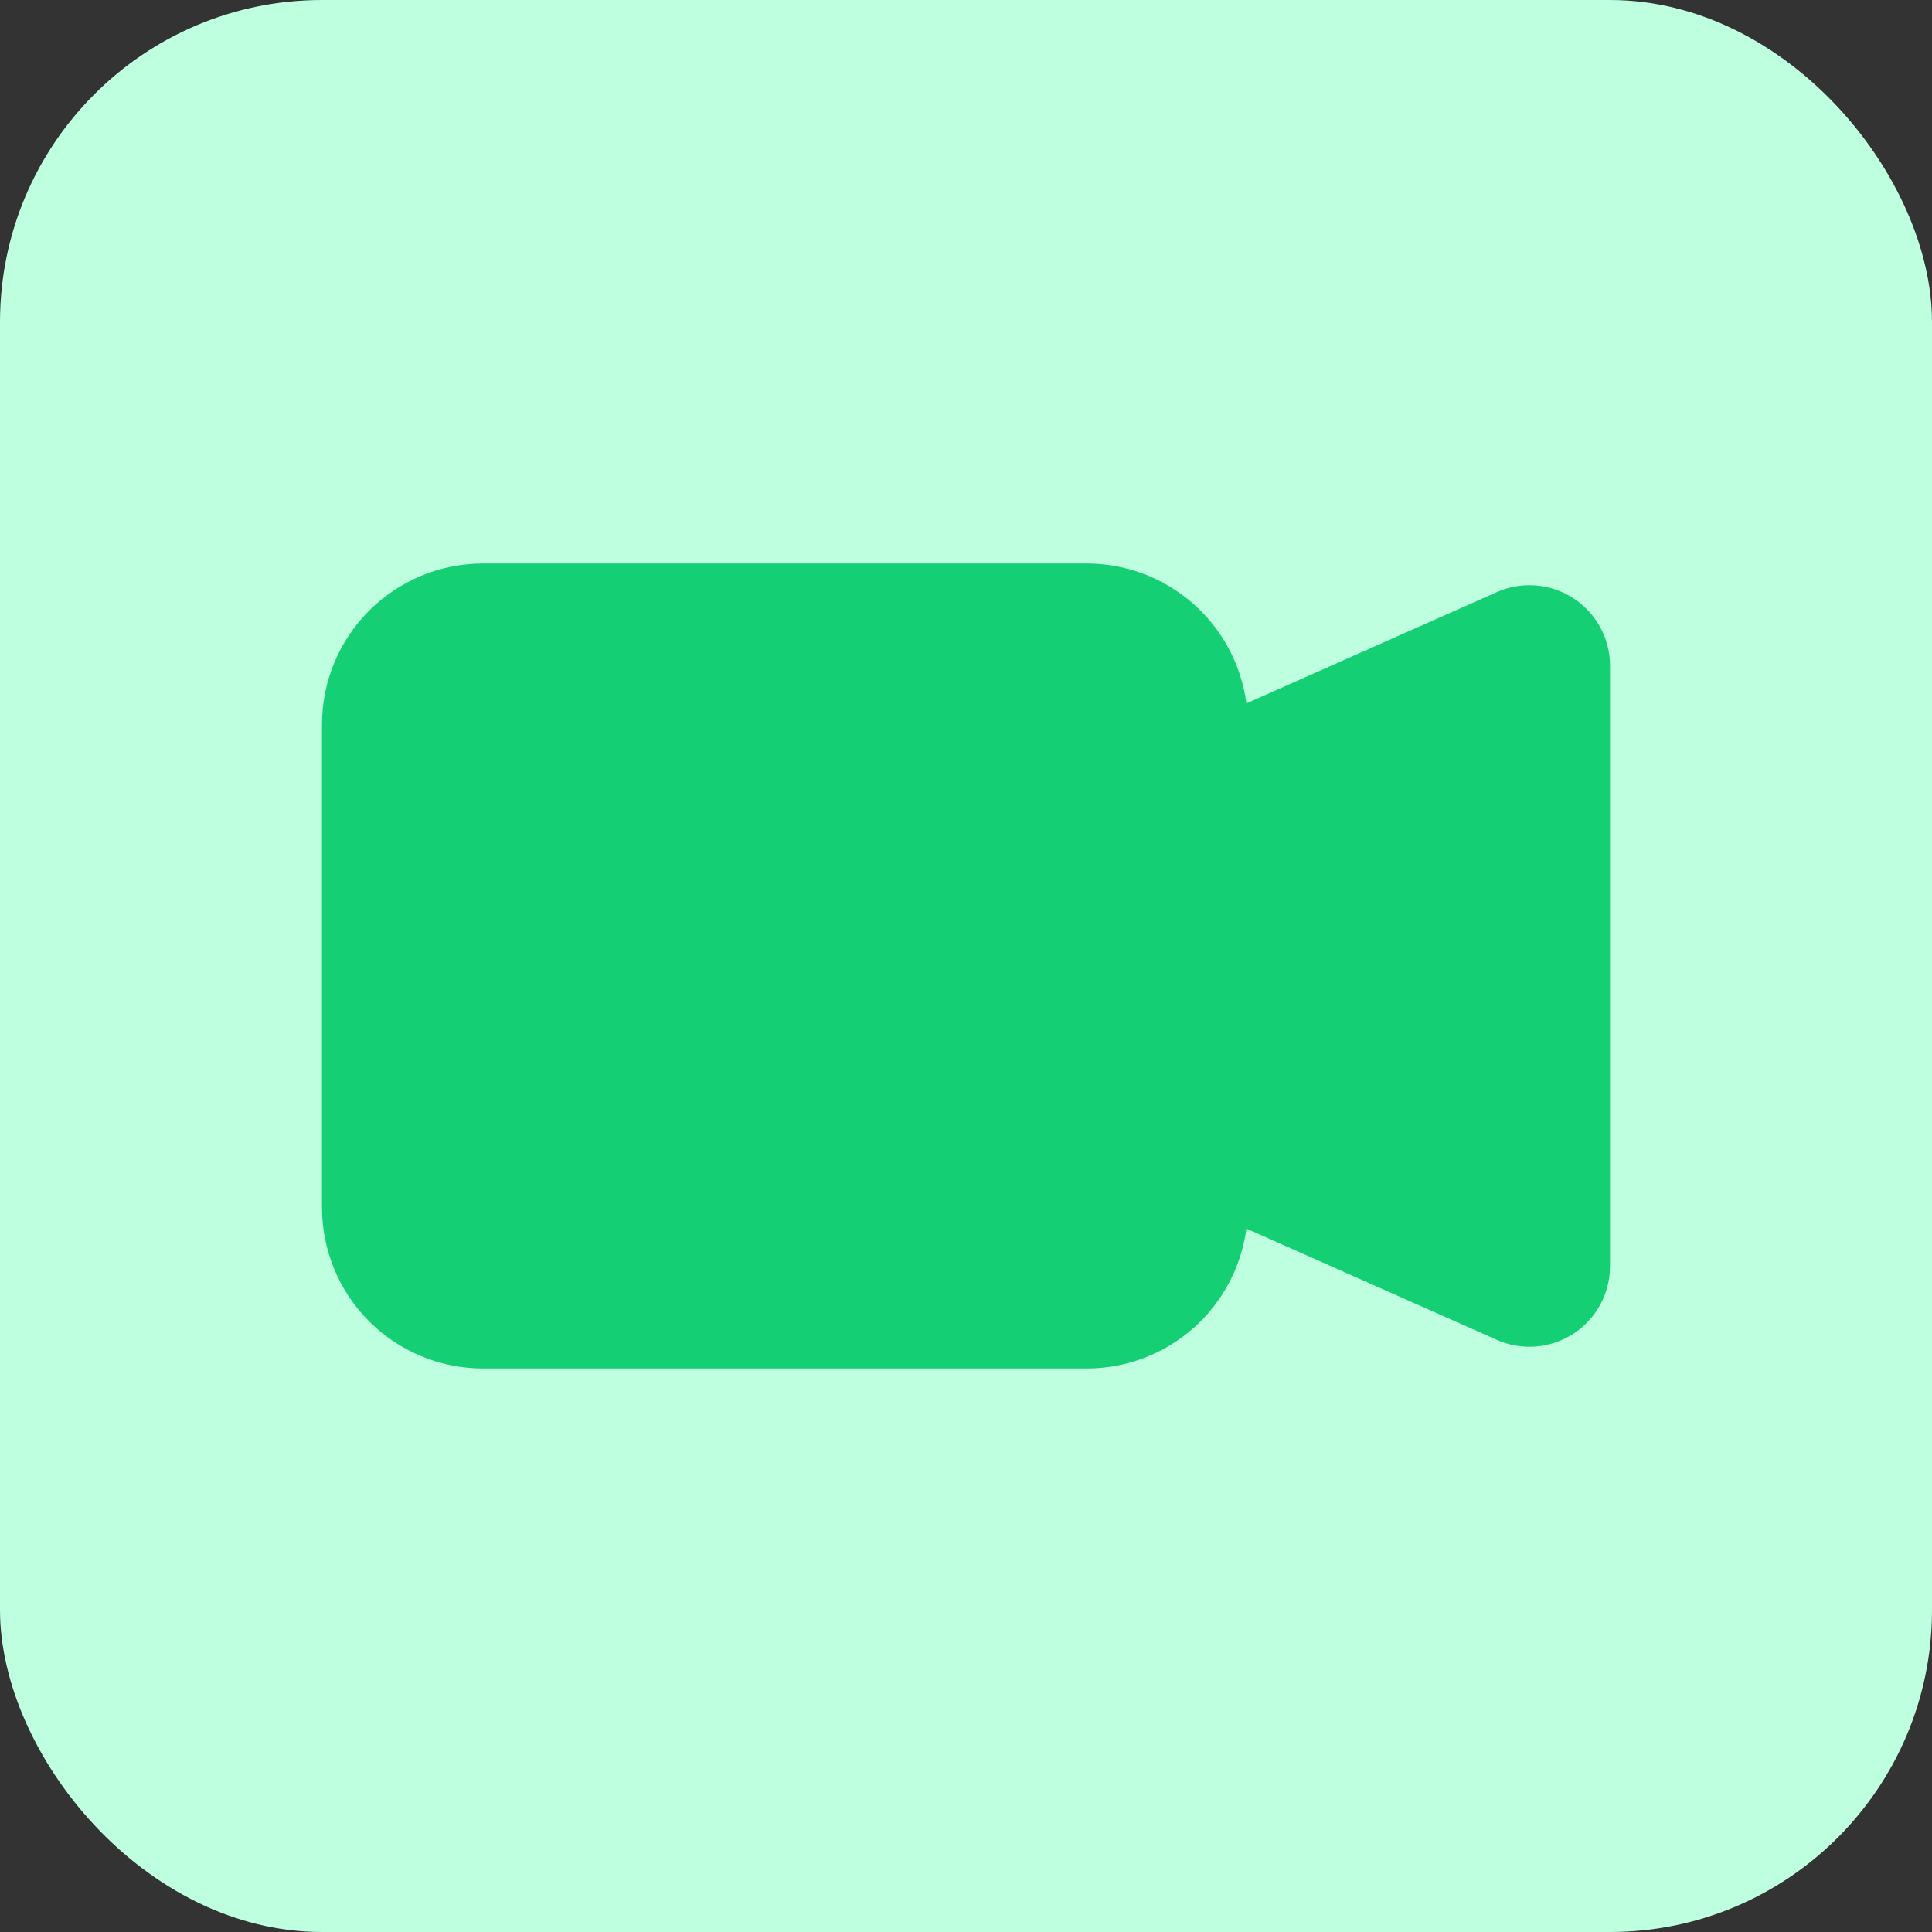
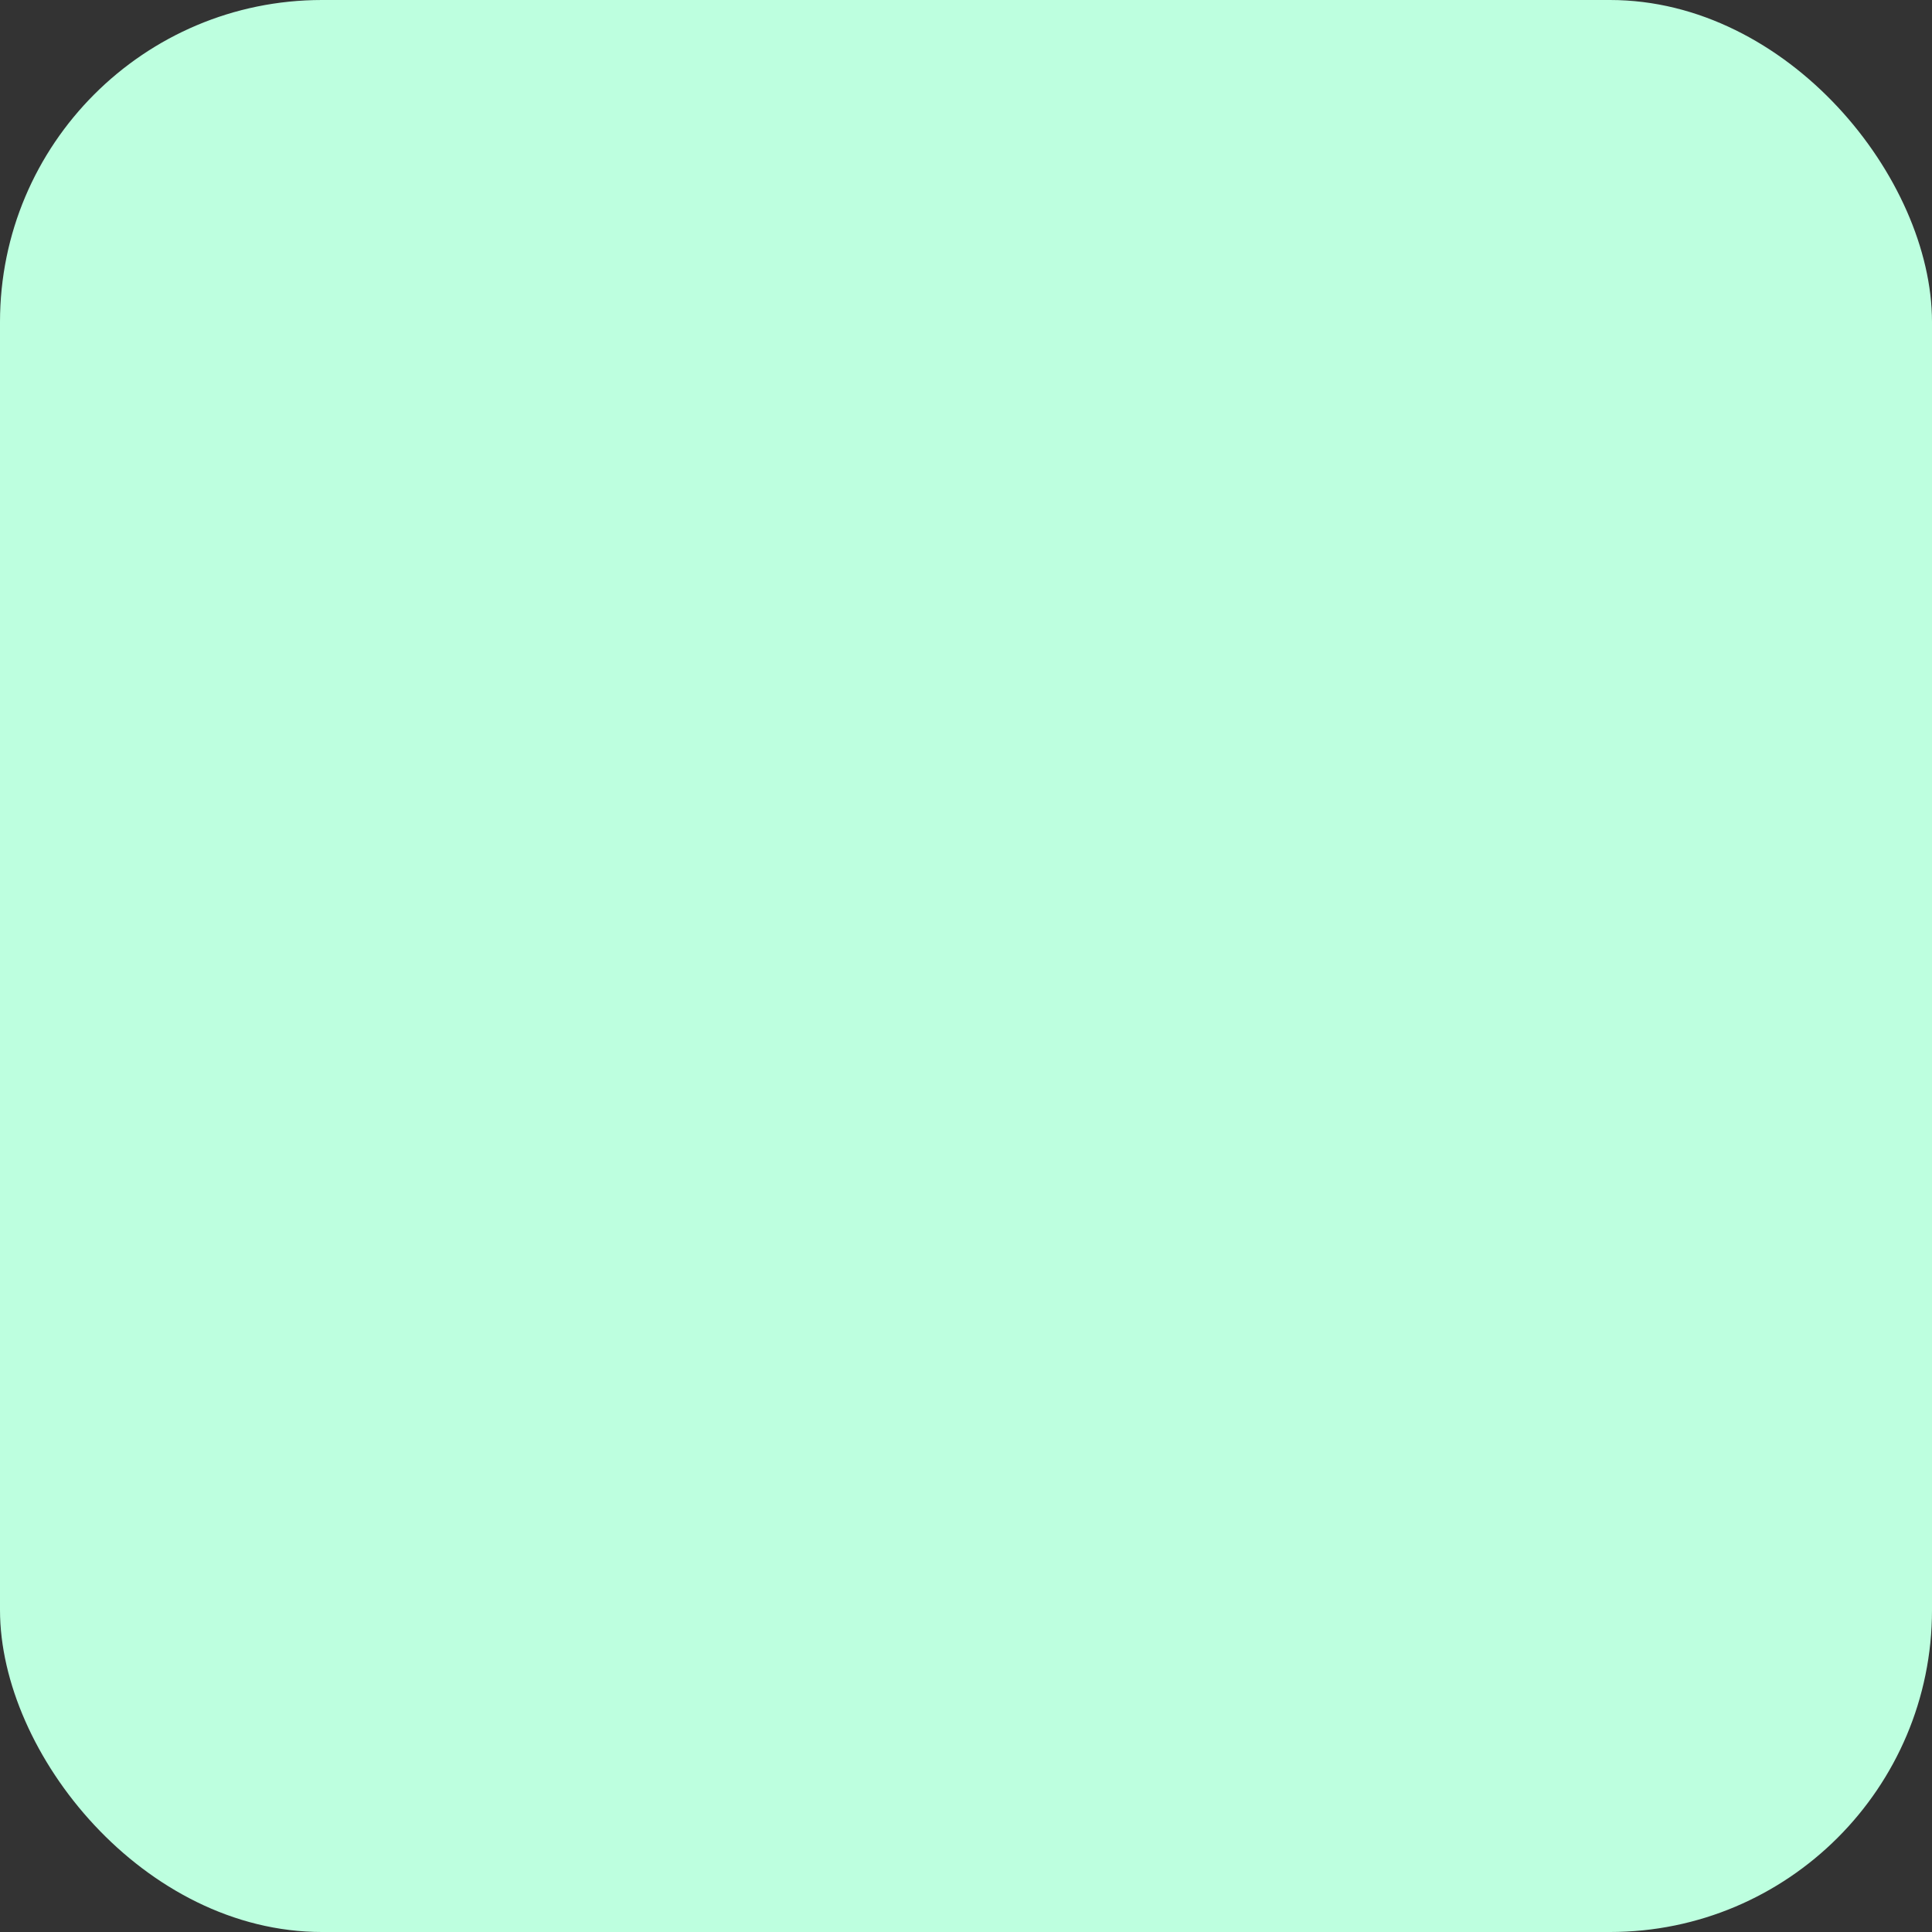
<svg xmlns="http://www.w3.org/2000/svg" width="30" height="30" viewBox="0 0 30 30" fill="none">
  <rect x="0" y="0" width="30" height="30" fill="#333333" stroke="none" />
  <rect width="30" height="30" rx="5" fill="#BDFFDF" />
-   <path fill-rule="evenodd" clip-rule="evenodd" d="M5 11.25C5 10.587 5.263 9.951 5.732 9.482C6.201 9.013 6.837 8.75 7.5 8.75H16.875C17.481 8.75 18.067 8.97 18.523 9.37C18.979 9.77 19.274 10.321 19.354 10.922L23.241 9.195C23.431 9.11 23.64 9.074 23.848 9.091C24.055 9.107 24.256 9.175 24.43 9.288C24.605 9.402 24.749 9.557 24.848 9.74C24.948 9.923 25 10.128 25 10.336V19.664C25 19.872 24.948 20.077 24.848 20.26C24.749 20.442 24.605 20.598 24.431 20.711C24.256 20.824 24.056 20.892 23.849 20.909C23.641 20.925 23.433 20.89 23.242 20.805L19.354 19.078C19.274 19.679 18.979 20.23 18.523 20.63C18.067 21.03 17.481 21.25 16.875 21.25H7.5C6.837 21.25 6.201 20.987 5.732 20.518C5.263 20.049 5 19.413 5 18.75V11.25Z" fill="#15CF74" />
</svg>